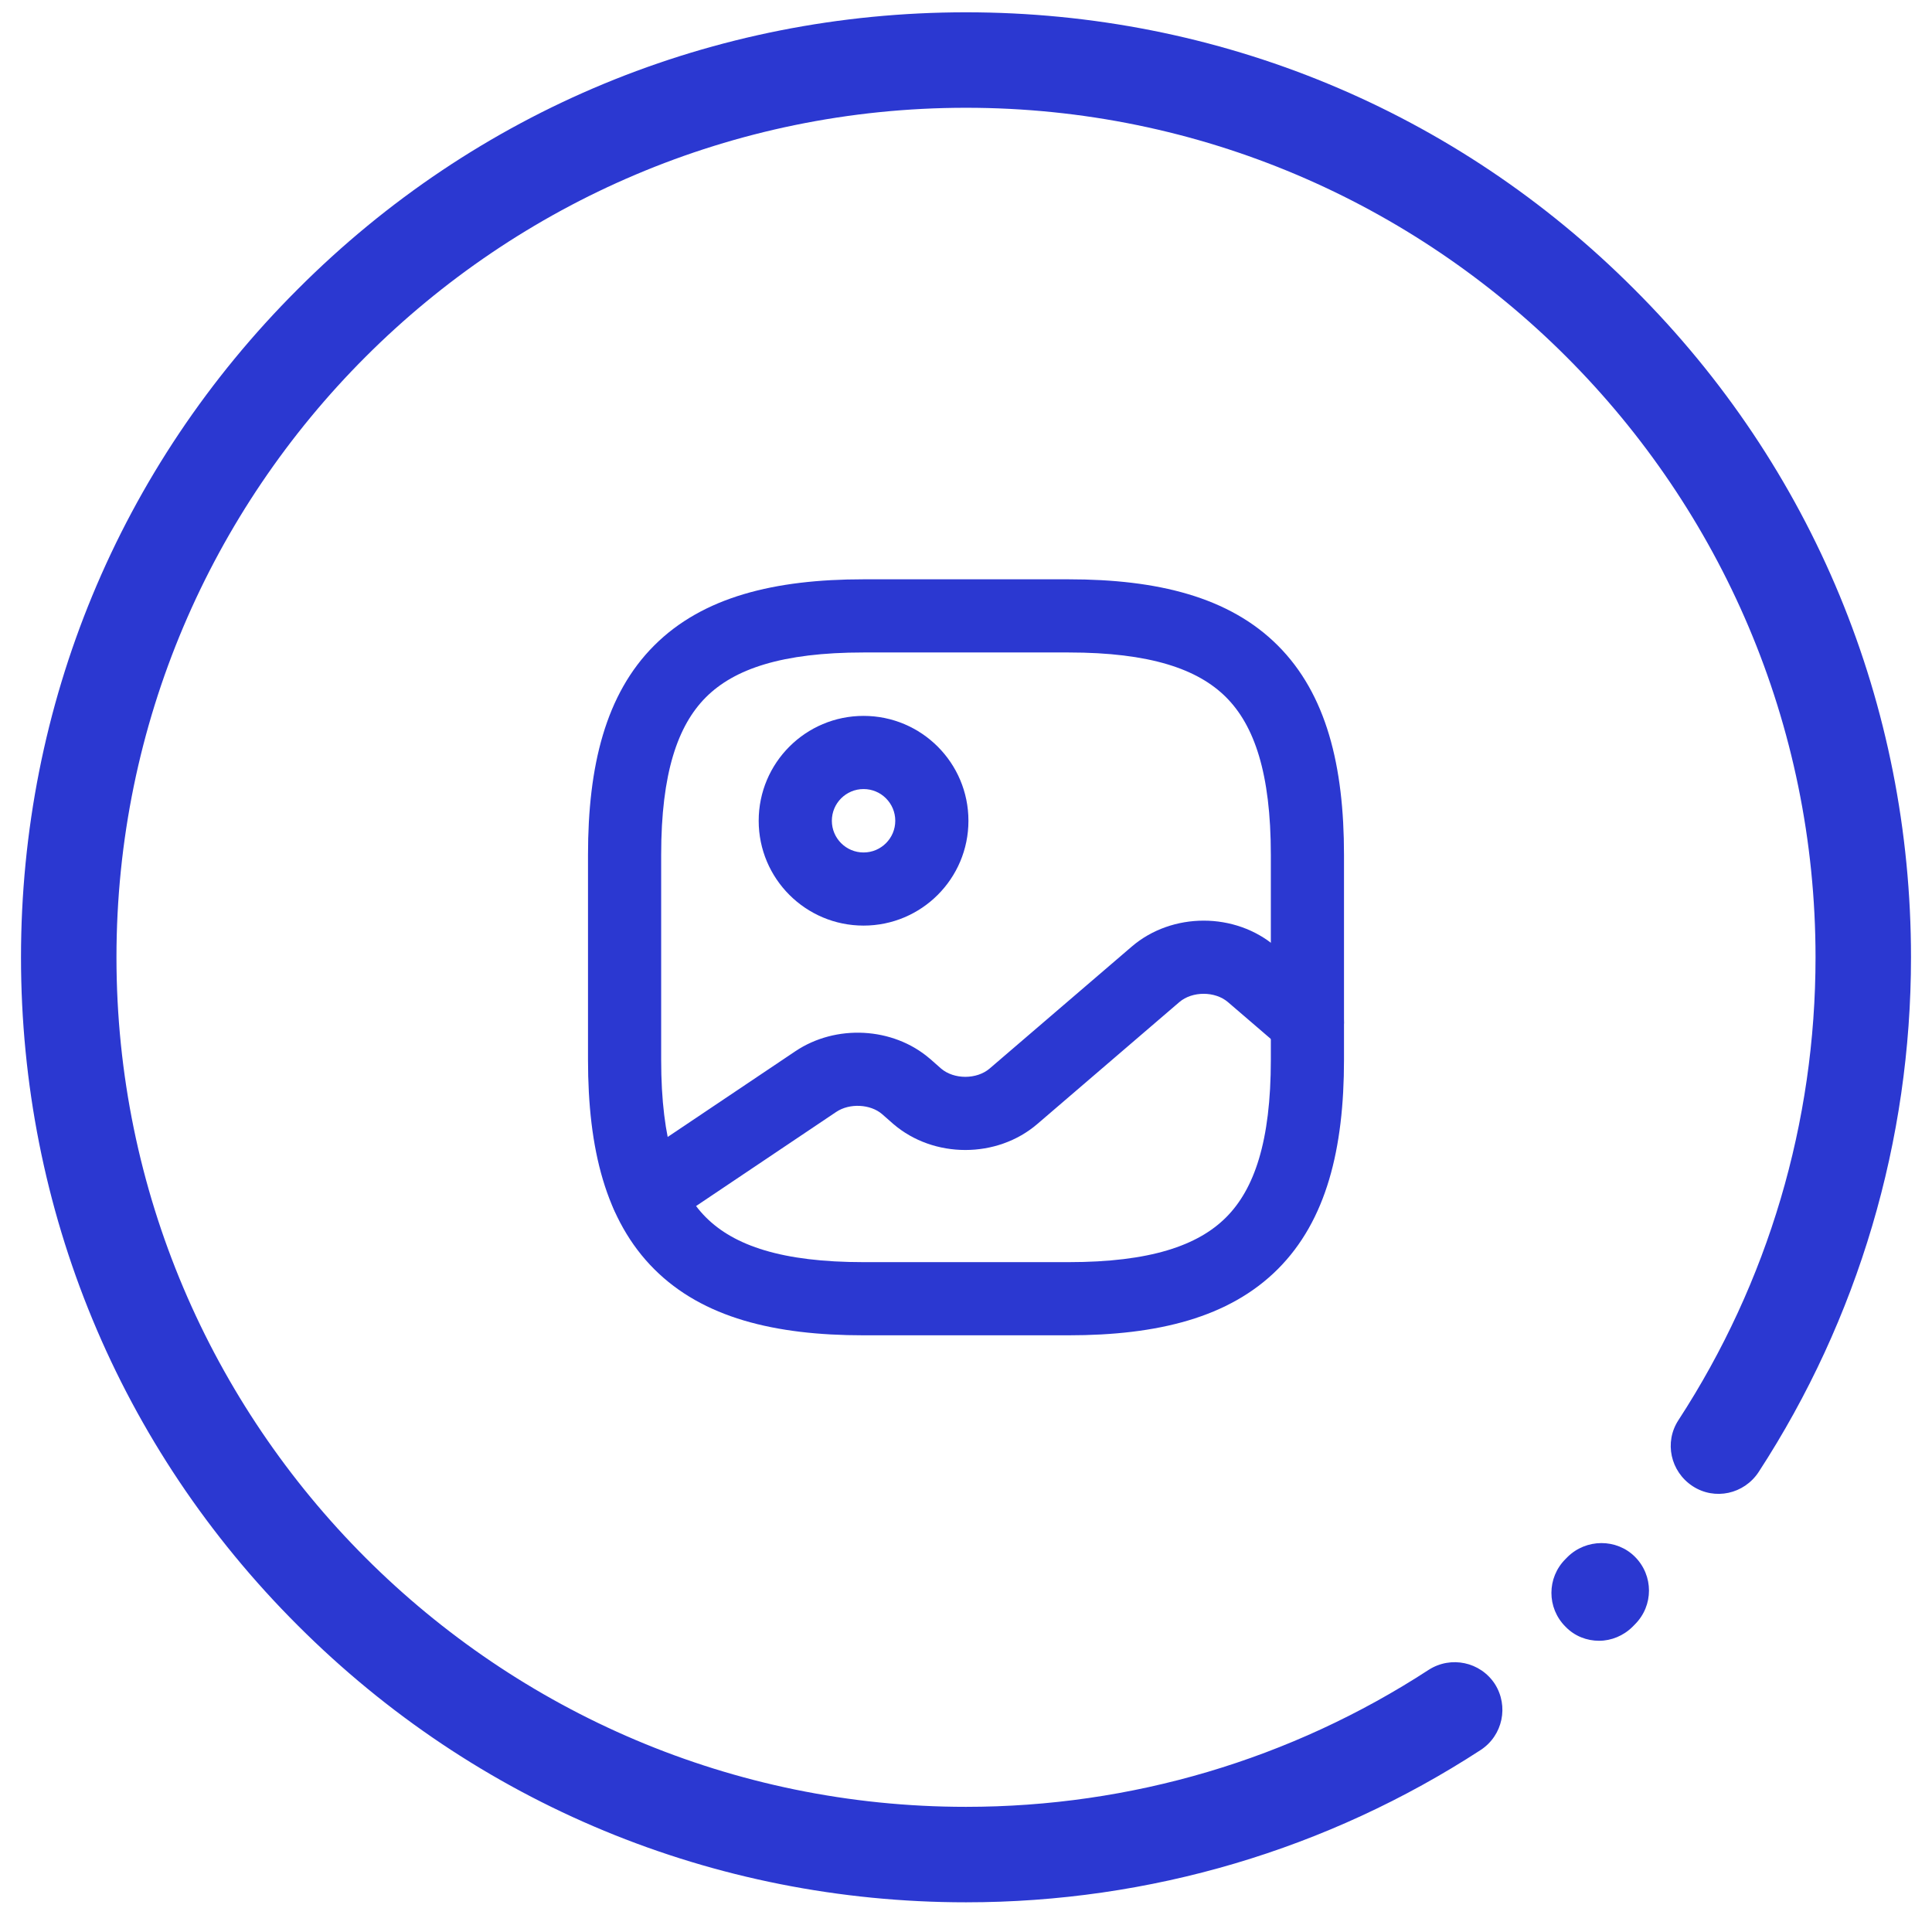
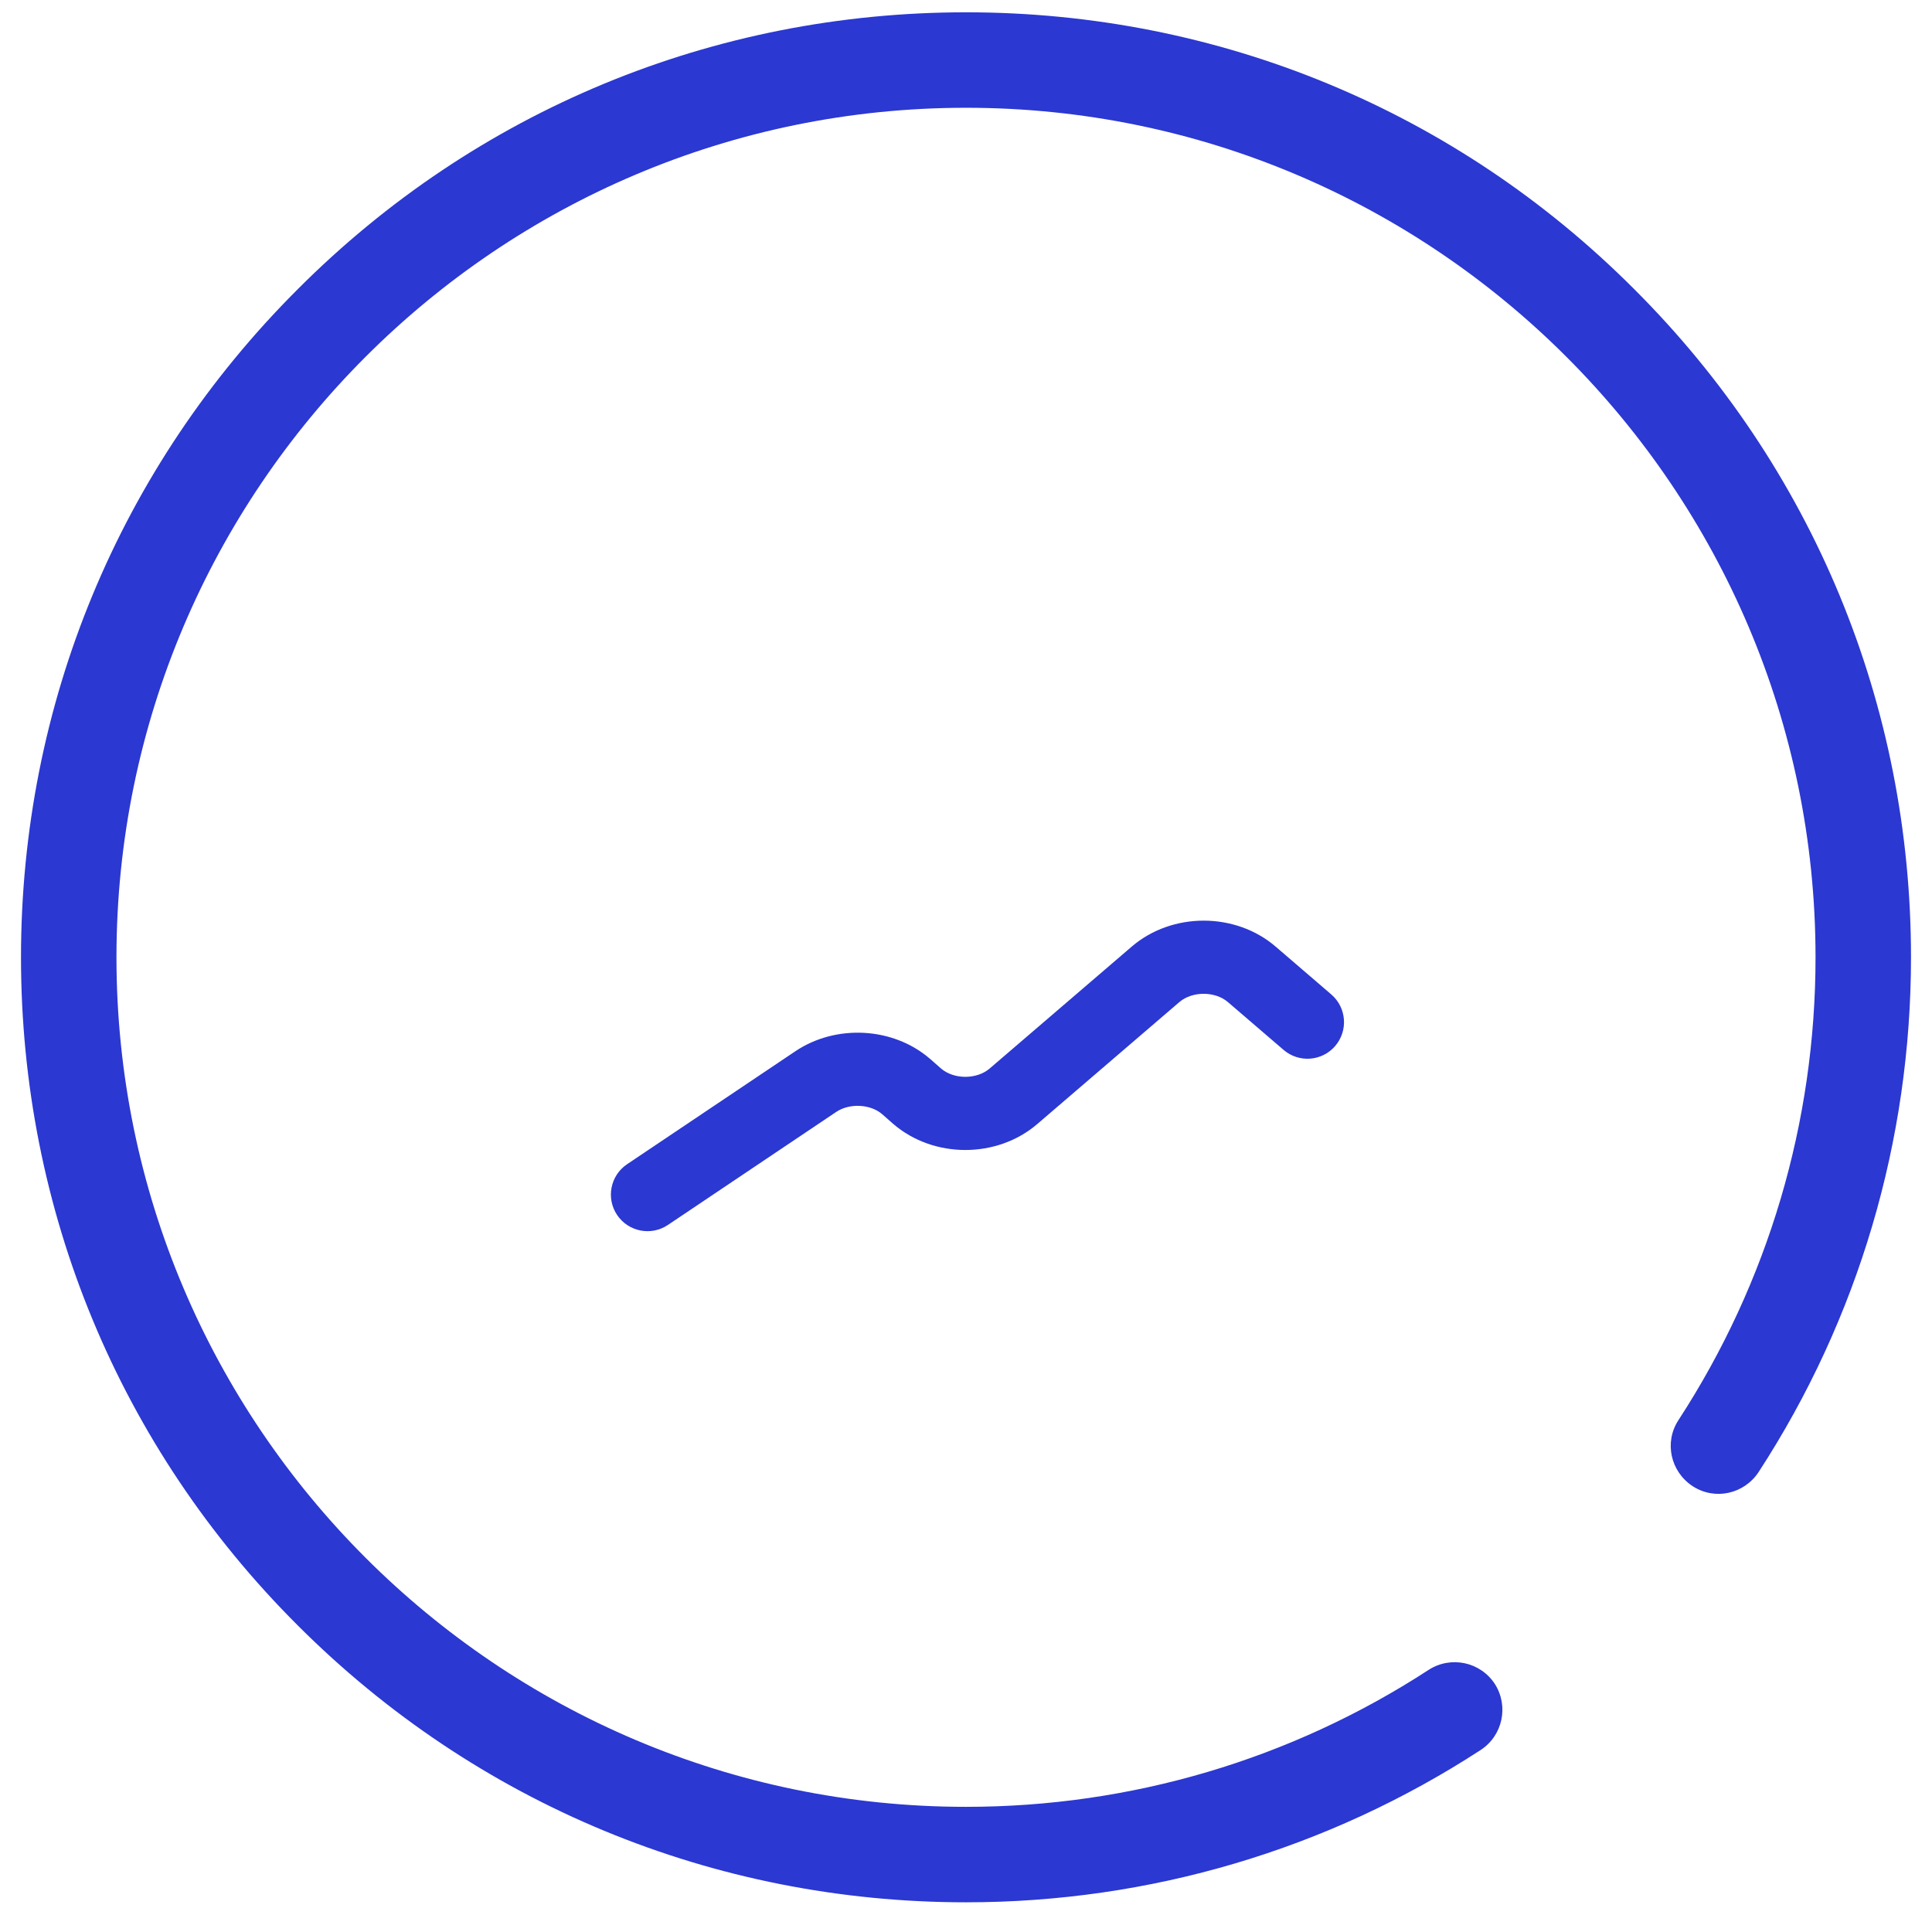
<svg xmlns="http://www.w3.org/2000/svg" width="46" height="46" viewBox="0 0 46 46" fill="none">
-   <path d="M38.927 37.066C39.373 37.512 39.373 38.23 38.927 38.675L38.873 38.73C38.654 38.948 38.364 39.066 38.073 39.066C37.782 39.066 37.491 38.957 37.273 38.73C36.827 38.285 36.827 37.566 37.273 37.121L37.318 37.075C37.764 36.63 38.491 36.63 38.927 37.066Z" fill="#2B38D1" />
  <path d="M38.909 6.884C34.664 2.629 29.009 0.293 23 0.293C16.991 0.293 11.336 2.629 7.091 6.884C2.836 11.129 0.5 16.784 0.5 22.793C0.5 28.802 2.836 34.457 7.091 38.702C11.336 42.947 16.991 45.293 23 45.293C27.373 45.293 31.609 44.038 35.255 41.666C35.782 41.32 35.927 40.62 35.591 40.093C35.245 39.566 34.545 39.42 34.018 39.757C30.736 41.893 26.927 43.02 23 43.02C11.845 43.02 2.773 33.947 2.773 22.793C2.773 11.638 11.845 2.566 23 2.566C34.154 2.566 43.227 11.638 43.227 22.793C43.227 26.72 42.1 30.529 39.964 33.811C39.618 34.338 39.773 35.038 40.3 35.384C40.827 35.729 41.527 35.575 41.873 35.047C44.245 31.402 45.5 27.157 45.5 22.793C45.5 16.784 43.164 11.129 38.909 6.884Z" fill="#2B38D1" />
-   <path fill-rule="evenodd" clip-rule="evenodd" d="M15.576 15.369C16.734 14.211 18.443 13.793 20.561 13.793H25.439C27.557 13.793 29.266 14.211 30.424 15.369C31.582 16.527 32 18.236 32 20.354V25.232C32 27.35 31.582 29.059 30.424 30.217C29.266 31.375 27.557 31.793 25.439 31.793H20.561C18.443 31.793 16.734 31.375 15.576 30.217C14.418 29.059 14 27.35 14 25.232V20.354C14 18.236 14.418 16.527 15.576 15.369ZM16.808 16.601C16.137 17.272 15.742 18.408 15.742 20.354V25.232C15.742 27.178 16.137 28.314 16.808 28.985C17.479 29.656 18.615 30.051 20.561 30.051H25.439C27.385 30.051 28.521 29.656 29.192 28.985C29.863 28.314 30.258 27.178 30.258 25.232V20.354C30.258 18.408 29.863 17.272 29.192 16.601C28.521 15.93 27.385 15.535 25.439 15.535H20.561C18.615 15.535 17.479 15.93 16.808 16.601Z" fill="#2B38D1" />
-   <path fill-rule="evenodd" clip-rule="evenodd" d="M20.561 18.787C20.144 18.787 19.806 19.125 19.806 19.542C19.806 19.959 20.144 20.297 20.561 20.297C20.978 20.297 21.316 19.959 21.316 19.542C21.316 19.125 20.978 18.787 20.561 18.787ZM18.064 19.542C18.064 18.163 19.182 17.045 20.561 17.045C21.94 17.045 23.058 18.163 23.058 19.542C23.058 20.921 21.94 22.038 20.561 22.038C19.182 22.038 18.064 20.921 18.064 19.542Z" fill="#2B38D1" />
  <path fill-rule="evenodd" clip-rule="evenodd" d="M29.237 23.86C28.929 23.596 28.387 23.596 28.079 23.86L24.698 26.762C24.698 26.762 24.698 26.762 24.698 26.762C23.737 27.587 22.231 27.587 21.27 26.762L21.263 26.756L20.999 26.524C20.726 26.291 20.233 26.258 19.909 26.475C19.909 26.475 19.909 26.475 19.909 26.475L15.902 29.166C15.502 29.434 14.961 29.327 14.693 28.928C14.425 28.529 14.531 27.988 14.931 27.719L18.938 25.029C19.897 24.385 21.256 24.448 22.137 25.205L22.145 25.211L22.408 25.443C22.717 25.705 23.256 25.704 23.563 25.441L26.945 22.539C26.944 22.539 26.945 22.538 26.945 22.539C27.905 21.714 29.412 21.714 30.372 22.538C30.372 22.538 30.372 22.538 30.372 22.538L31.697 23.677C32.062 23.99 32.103 24.54 31.79 24.905C31.477 25.27 30.927 25.311 30.562 24.998L29.237 23.86Z" fill="#2B38D1" />
</svg>